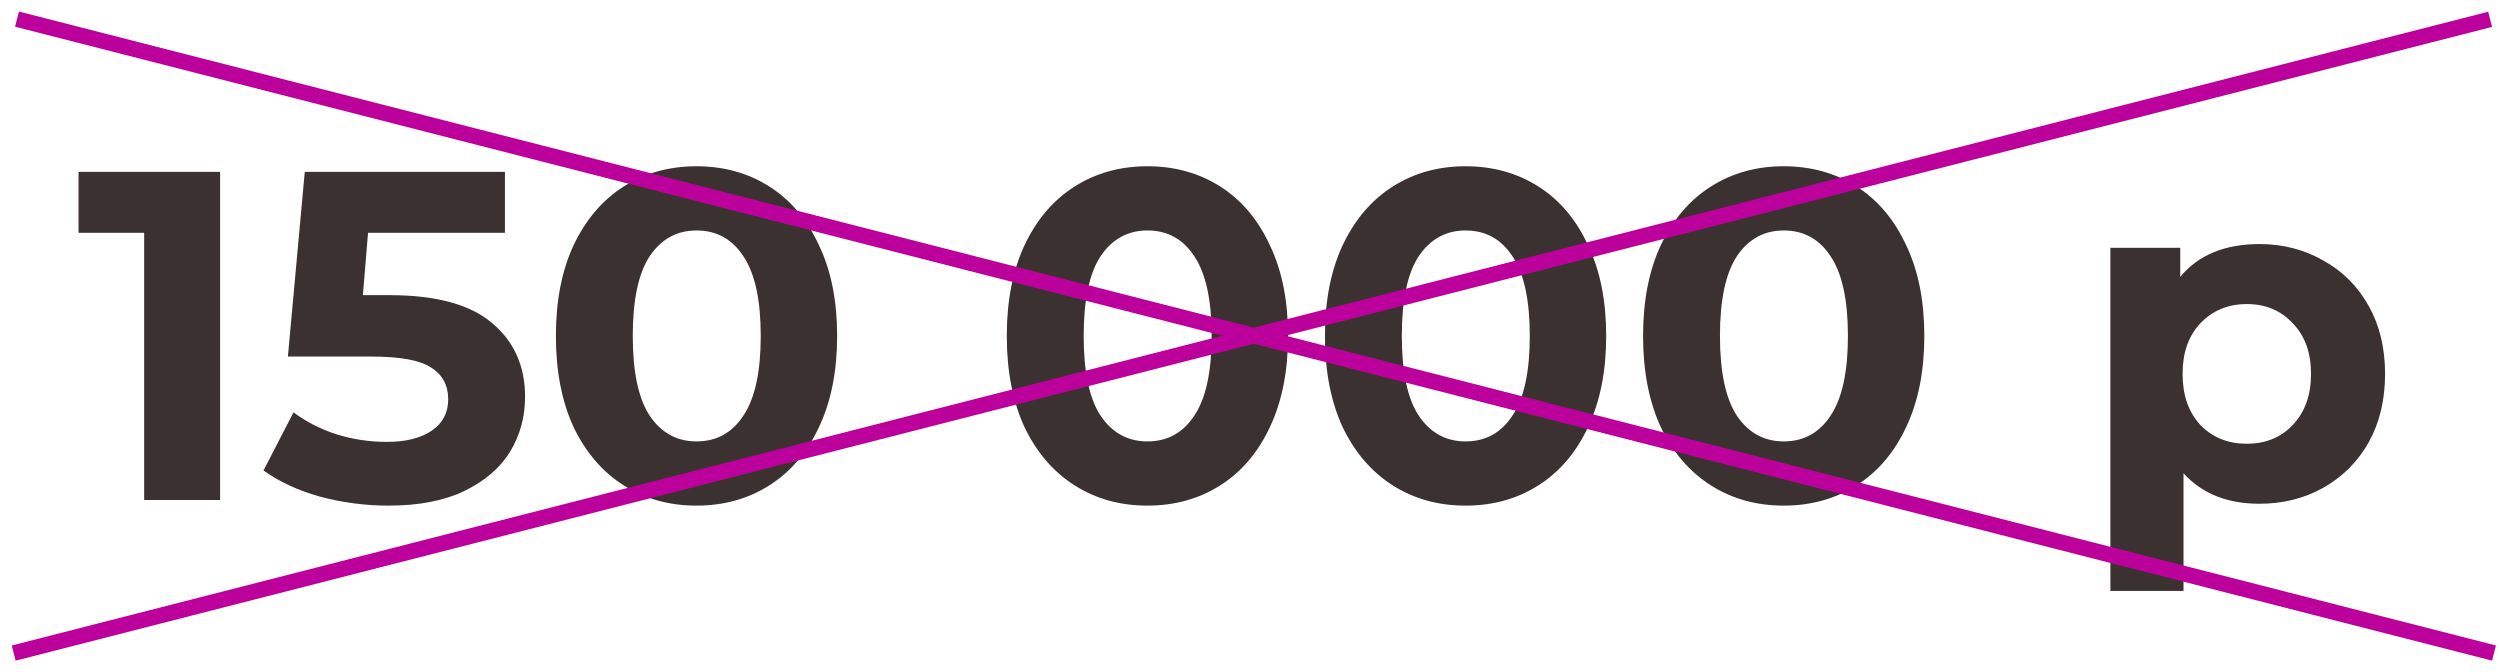
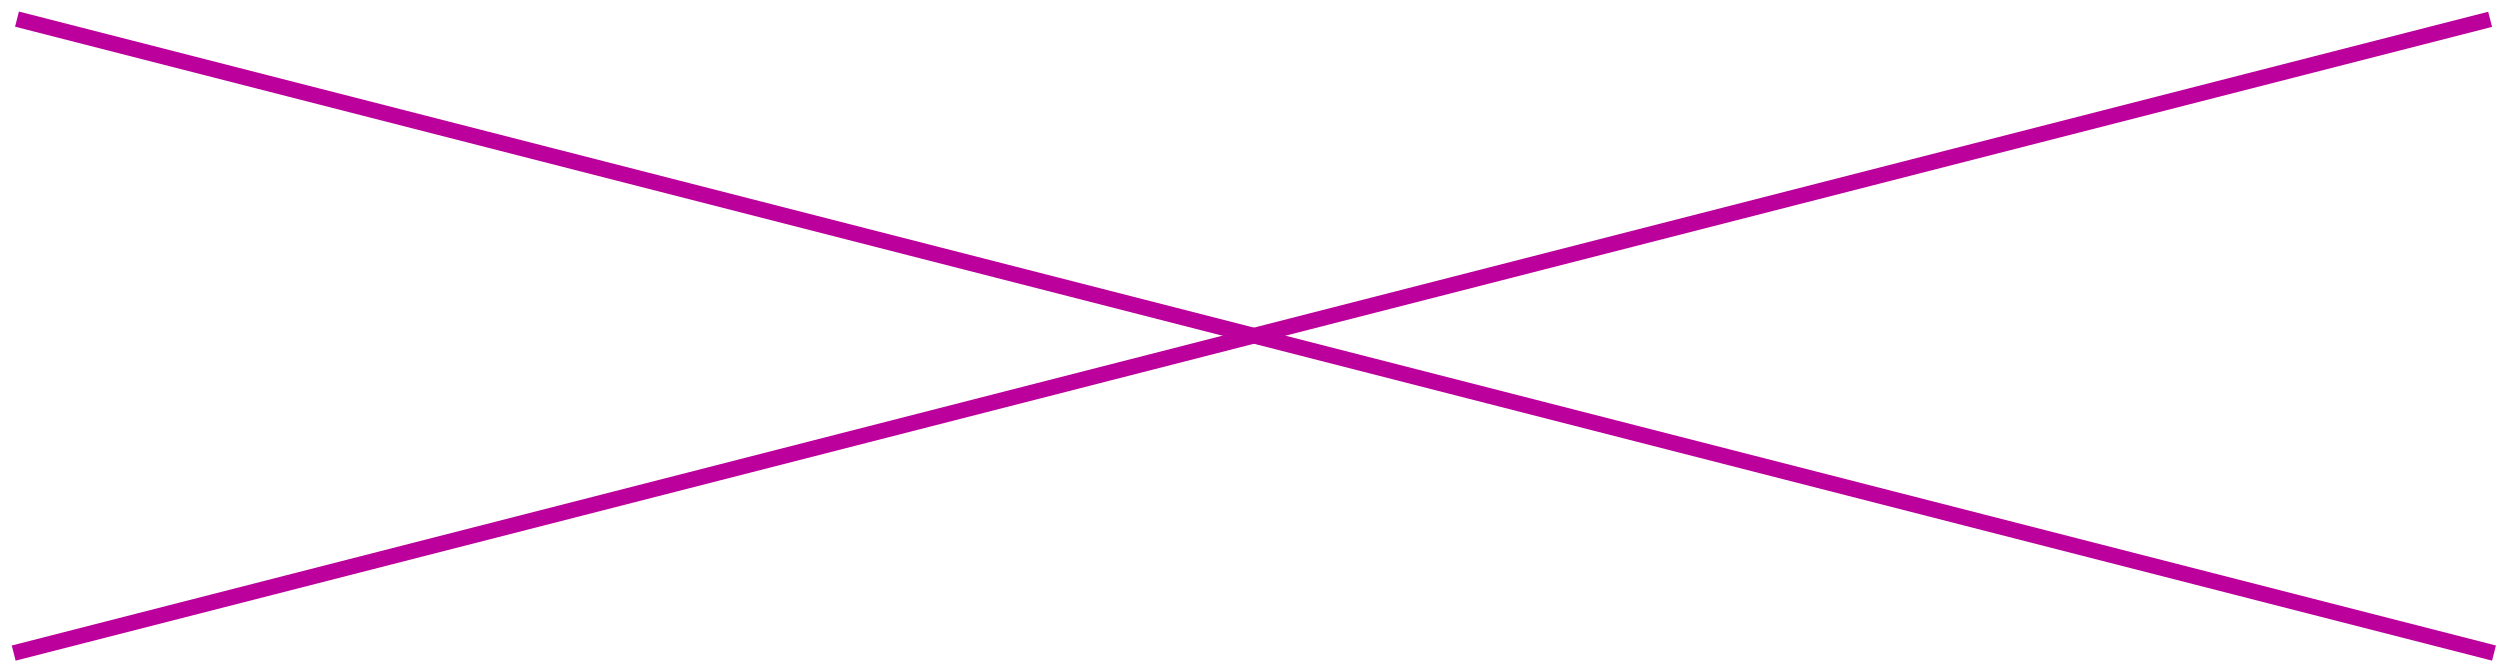
<svg xmlns="http://www.w3.org/2000/svg" width="160" height="43" viewBox="0 0 160 43" fill="none">
-   <path d="M14.087 11V32H9.227V14.9H5.027V11H14.087ZM24.935 18.89C27.895 18.89 30.075 19.48 31.475 20.66C32.895 21.84 33.605 23.42 33.605 25.4C33.605 26.68 33.285 27.85 32.645 28.91C32.005 29.95 31.025 30.79 29.705 31.43C28.405 32.05 26.795 32.36 24.875 32.36C23.395 32.36 21.935 32.17 20.495 31.79C19.075 31.39 17.865 30.83 16.865 30.11L18.785 26.39C19.585 26.99 20.505 27.46 21.545 27.8C22.585 28.12 23.655 28.28 24.755 28.28C25.975 28.28 26.935 28.04 27.635 27.56C28.335 27.08 28.685 26.41 28.685 25.55C28.685 24.65 28.315 23.97 27.575 23.51C26.855 23.05 25.595 22.82 23.795 22.82H18.425L19.505 11H32.315V14.9H23.555L23.225 18.89H24.935ZM44.577 32.36C42.837 32.36 41.287 31.93 39.927 31.07C38.567 30.21 37.497 28.97 36.717 27.35C35.957 25.71 35.577 23.76 35.577 21.5C35.577 19.24 35.957 17.3 36.717 15.68C37.497 14.04 38.567 12.79 39.927 11.93C41.287 11.07 42.837 10.64 44.577 10.64C46.317 10.64 47.867 11.07 49.227 11.93C50.587 12.79 51.647 14.04 52.407 15.68C53.187 17.3 53.577 19.24 53.577 21.5C53.577 23.76 53.187 25.71 52.407 27.35C51.647 28.97 50.587 30.21 49.227 31.07C47.867 31.93 46.317 32.36 44.577 32.36ZM44.577 28.25C45.857 28.25 46.857 27.7 47.577 26.6C48.317 25.5 48.687 23.8 48.687 21.5C48.687 19.2 48.317 17.5 47.577 16.4C46.857 15.3 45.857 14.75 44.577 14.75C43.317 14.75 42.317 15.3 41.577 16.4C40.857 17.5 40.497 19.2 40.497 21.5C40.497 23.8 40.857 25.5 41.577 26.6C42.317 27.7 43.317 28.25 44.577 28.25ZM73.435 32.36C71.695 32.36 70.145 31.93 68.785 31.07C67.425 30.21 66.355 28.97 65.575 27.35C64.815 25.71 64.435 23.76 64.435 21.5C64.435 19.24 64.815 17.3 65.575 15.68C66.355 14.04 67.425 12.79 68.785 11.93C70.145 11.07 71.695 10.64 73.435 10.64C75.175 10.64 76.725 11.07 78.085 11.93C79.445 12.79 80.505 14.04 81.265 15.68C82.045 17.3 82.435 19.24 82.435 21.5C82.435 23.76 82.045 25.71 81.265 27.35C80.505 28.97 79.445 30.21 78.085 31.07C76.725 31.93 75.175 32.36 73.435 32.36ZM73.435 28.25C74.715 28.25 75.715 27.7 76.435 26.6C77.175 25.5 77.545 23.8 77.545 21.5C77.545 19.2 77.175 17.5 76.435 16.4C75.715 15.3 74.715 14.75 73.435 14.75C72.175 14.75 71.175 15.3 70.435 16.4C69.715 17.5 69.355 19.2 69.355 21.5C69.355 23.8 69.715 25.5 70.435 26.6C71.175 27.7 72.175 28.25 73.435 28.25ZM93.796 32.36C92.056 32.36 90.506 31.93 89.146 31.07C87.786 30.21 86.716 28.97 85.936 27.35C85.176 25.71 84.796 23.76 84.796 21.5C84.796 19.24 85.176 17.3 85.936 15.68C86.716 14.04 87.786 12.79 89.146 11.93C90.506 11.07 92.056 10.64 93.796 10.64C95.536 10.64 97.086 11.07 98.446 11.93C99.806 12.79 100.866 14.04 101.626 15.68C102.406 17.3 102.796 19.24 102.796 21.5C102.796 23.76 102.406 25.71 101.626 27.35C100.866 28.97 99.806 30.21 98.446 31.07C97.086 31.93 95.536 32.36 93.796 32.36ZM93.796 28.25C95.076 28.25 96.076 27.7 96.796 26.6C97.536 25.5 97.906 23.8 97.906 21.5C97.906 19.2 97.536 17.5 96.796 16.4C96.076 15.3 95.076 14.75 93.796 14.75C92.536 14.75 91.536 15.3 90.796 16.4C90.076 17.5 89.716 19.2 89.716 21.5C89.716 23.8 90.076 25.5 90.796 26.6C91.536 27.7 92.536 28.25 93.796 28.25ZM114.157 32.36C112.417 32.36 110.867 31.93 109.507 31.07C108.147 30.21 107.077 28.97 106.297 27.35C105.537 25.71 105.157 23.76 105.157 21.5C105.157 19.24 105.537 17.3 106.297 15.68C107.077 14.04 108.147 12.79 109.507 11.93C110.867 11.07 112.417 10.64 114.157 10.64C115.897 10.64 117.447 11.07 118.807 11.93C120.167 12.79 121.227 14.04 121.987 15.68C122.767 17.3 123.157 19.24 123.157 21.5C123.157 23.76 122.767 25.71 121.987 27.35C121.227 28.97 120.167 30.21 118.807 31.07C117.447 31.93 115.897 32.36 114.157 32.36ZM114.157 28.25C115.437 28.25 116.437 27.7 117.157 26.6C117.897 25.5 118.267 23.8 118.267 21.5C118.267 19.2 117.897 17.5 117.157 16.4C116.437 15.3 115.437 14.75 114.157 14.75C112.897 14.75 111.897 15.3 111.157 16.4C110.437 17.5 110.077 19.2 110.077 21.5C110.077 23.8 110.437 25.5 111.157 26.6C111.897 27.7 112.897 28.25 114.157 28.25ZM144.605 15.62C146.105 15.62 147.465 15.97 148.685 16.67C149.925 17.35 150.895 18.32 151.595 19.58C152.295 20.82 152.645 22.27 152.645 23.93C152.645 25.59 152.295 27.05 151.595 28.31C150.895 29.55 149.925 30.52 148.685 31.22C147.465 31.9 146.105 32.24 144.605 32.24C142.545 32.24 140.925 31.59 139.745 30.29V37.82H135.065V15.86H139.535V17.72C140.695 16.32 142.385 15.62 144.605 15.62ZM143.795 28.4C144.995 28.4 145.975 28 146.735 27.2C147.515 26.38 147.905 25.29 147.905 23.93C147.905 22.57 147.515 21.49 146.735 20.69C145.975 19.87 144.995 19.46 143.795 19.46C142.595 19.46 141.605 19.87 140.825 20.69C140.065 21.49 139.685 22.57 139.685 23.93C139.685 25.29 140.065 26.38 140.825 27.2C141.605 28 142.595 28.4 143.795 28.4Z" fill="#3B3131" />
  <line y1="-0.5" x2="163.6" y2="-0.5" transform="matrix(-0.969 -0.248 -0.248 0.969 159.492 42.281)" stroke="#BC009B" />
  <line x1="0.876" y1="41.797" x2="159.368" y2="1.236" stroke="#BC009B" />
</svg>